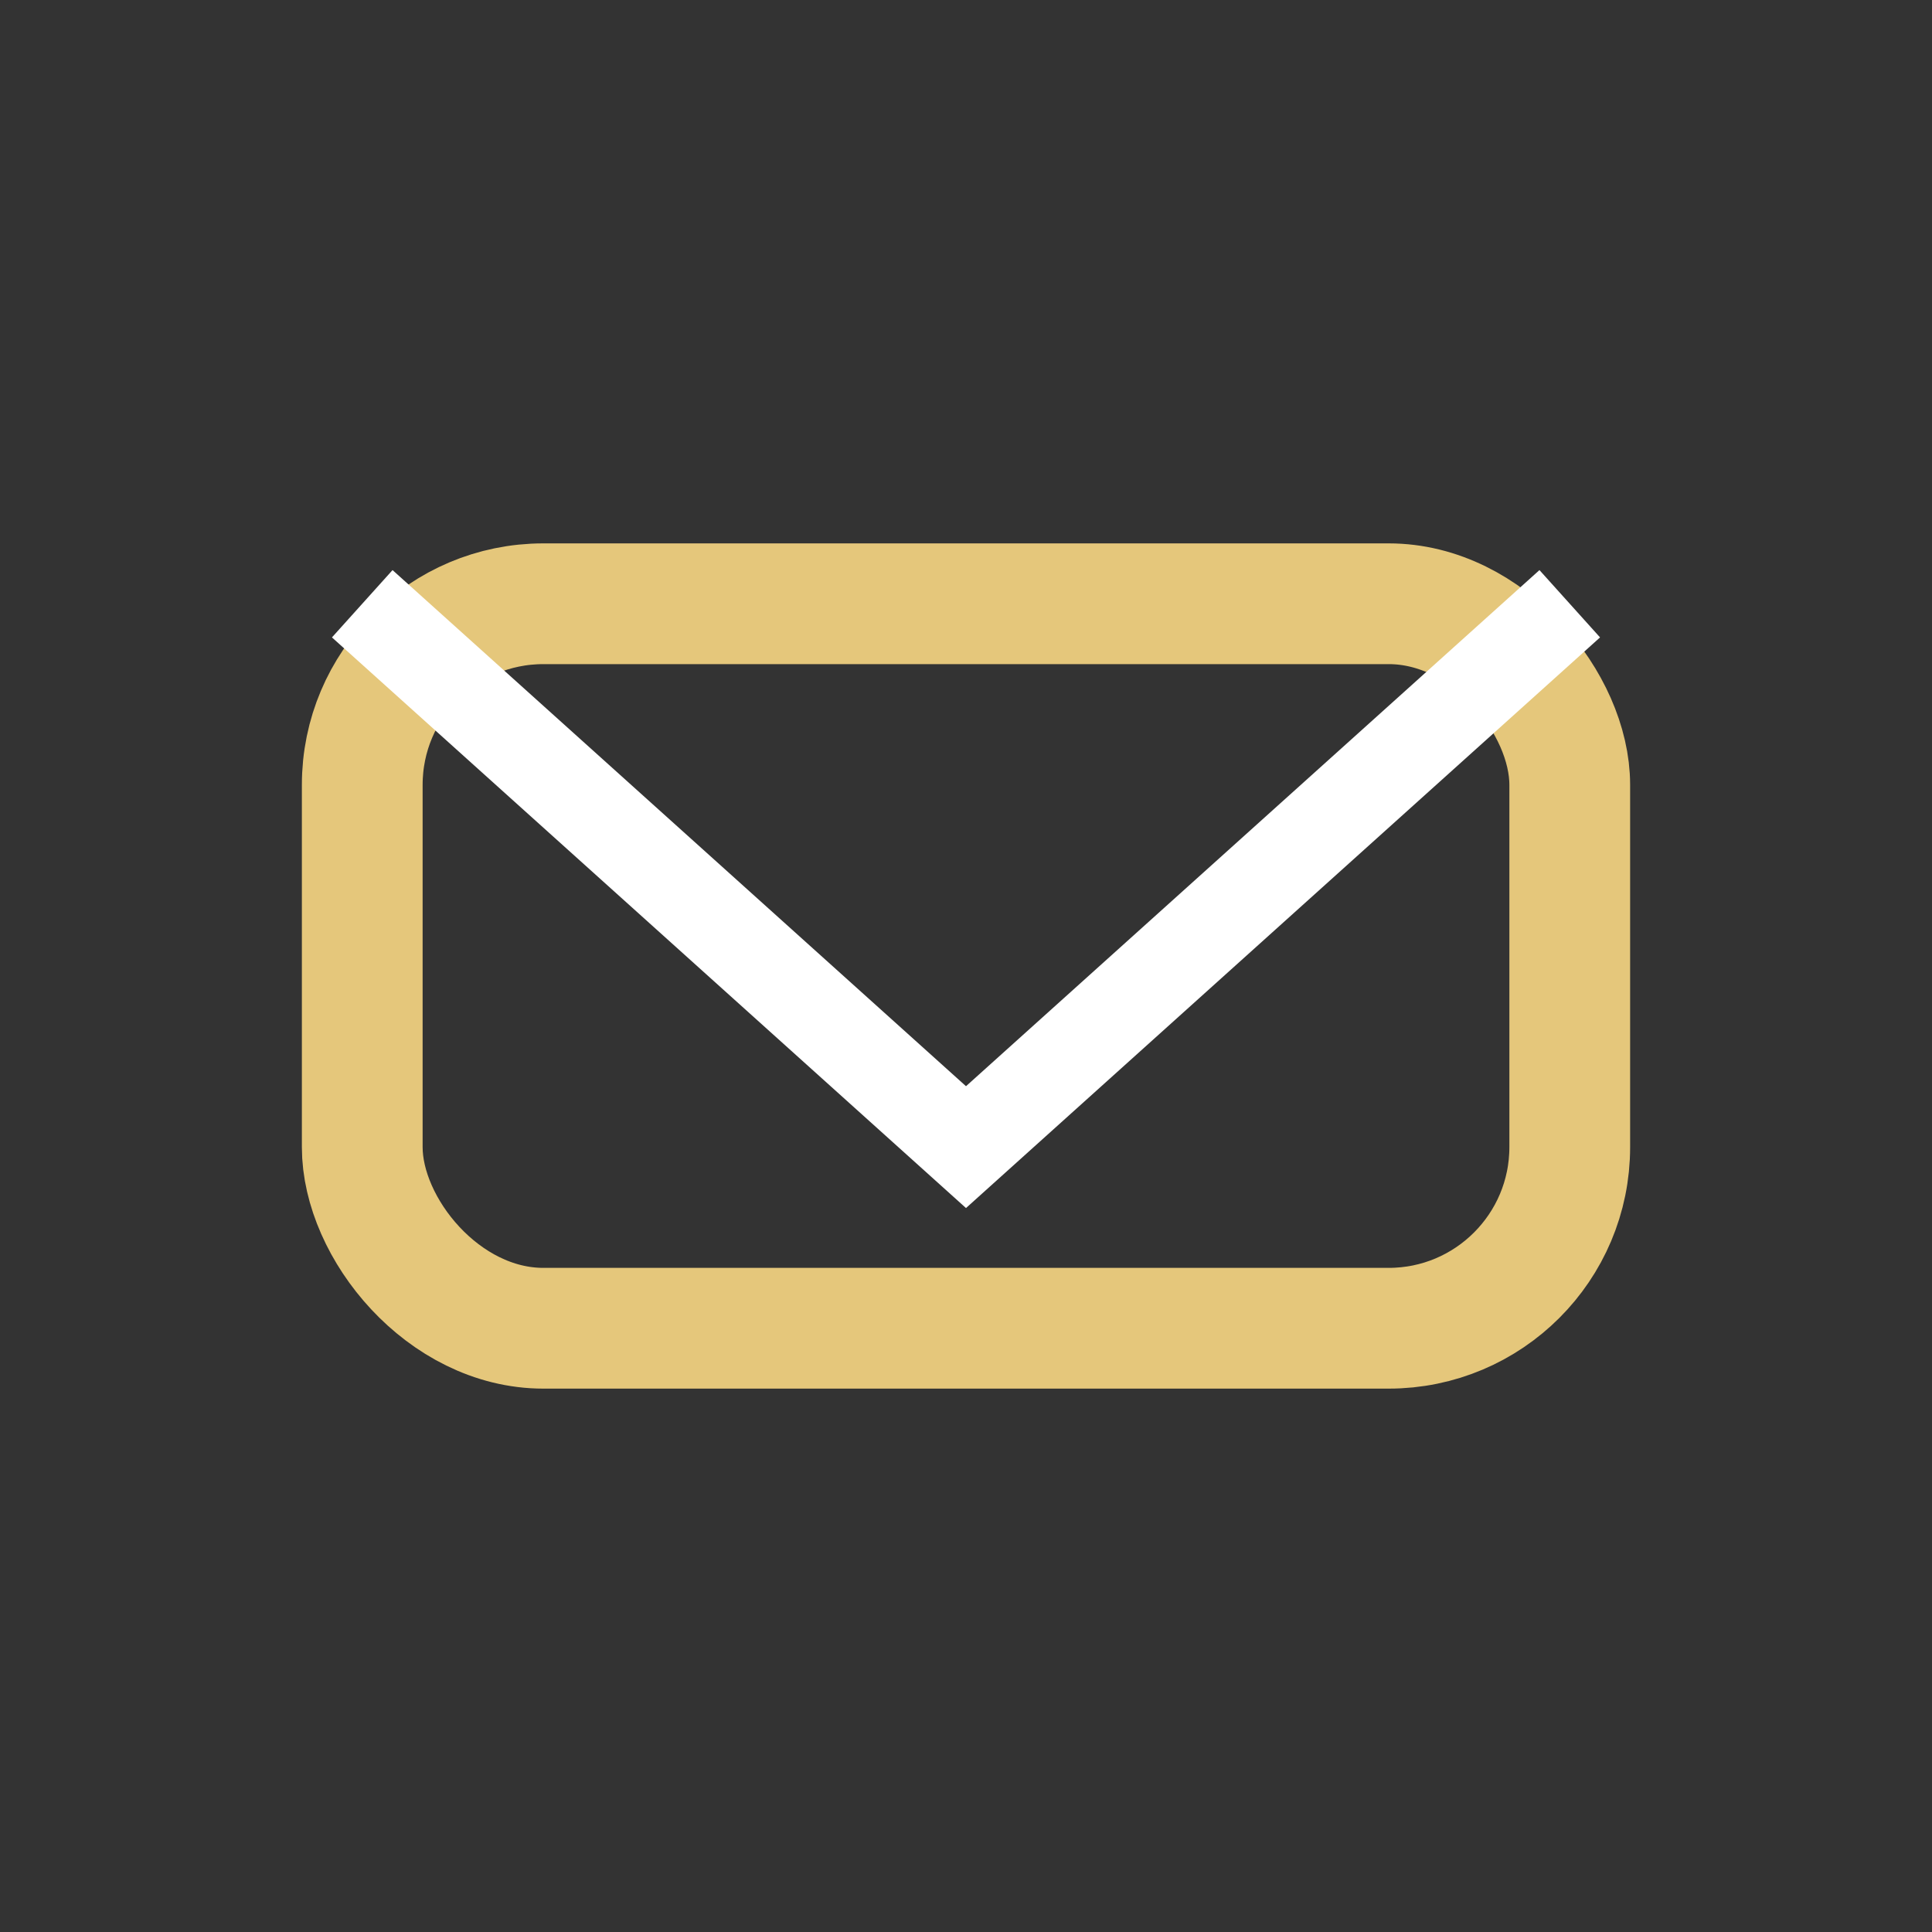
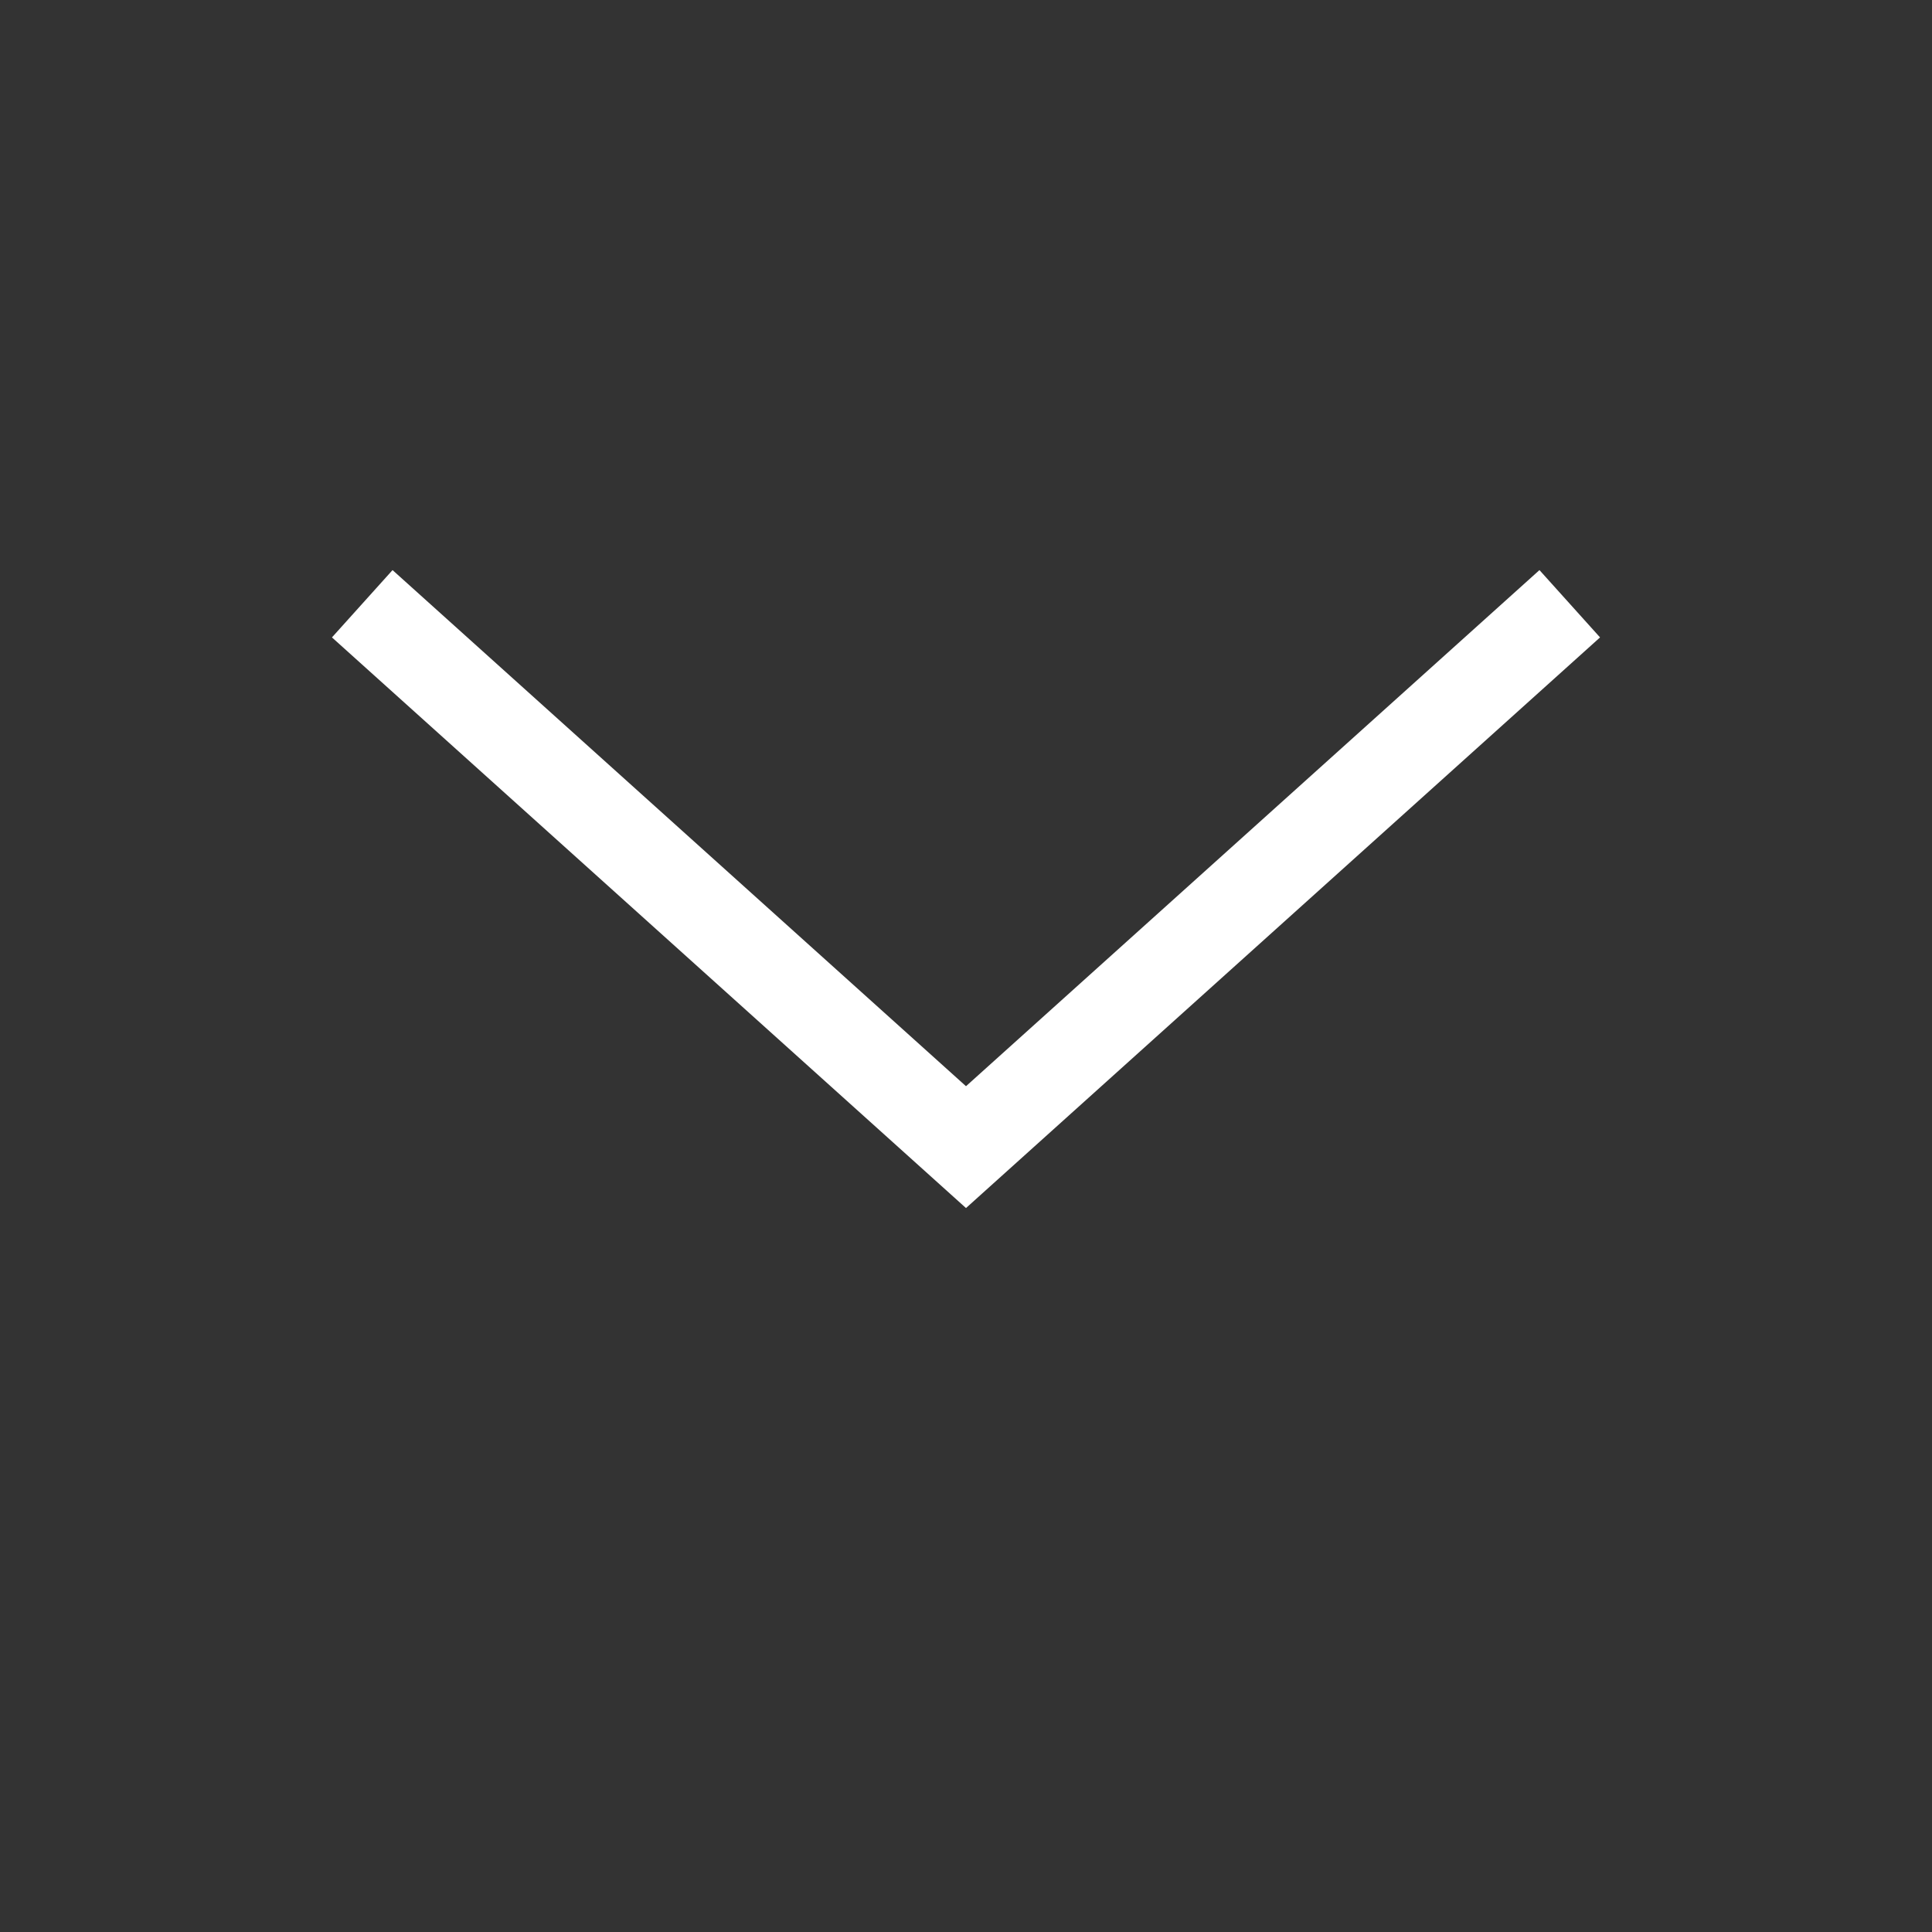
<svg xmlns="http://www.w3.org/2000/svg" width="32" height="32" viewBox="0 0 32 32">
  <rect x="0" y="0" width="32" height="32" fill="#333333" stroke="none" />
-   <rect x="6" y="10" width="20" height="12" rx="3" fill="none" stroke="#E5C77B" stroke-width="2" />
  <path d="M6 10l10 9 10-9" stroke="#fff" stroke-width="1.5" fill="none" />
</svg>